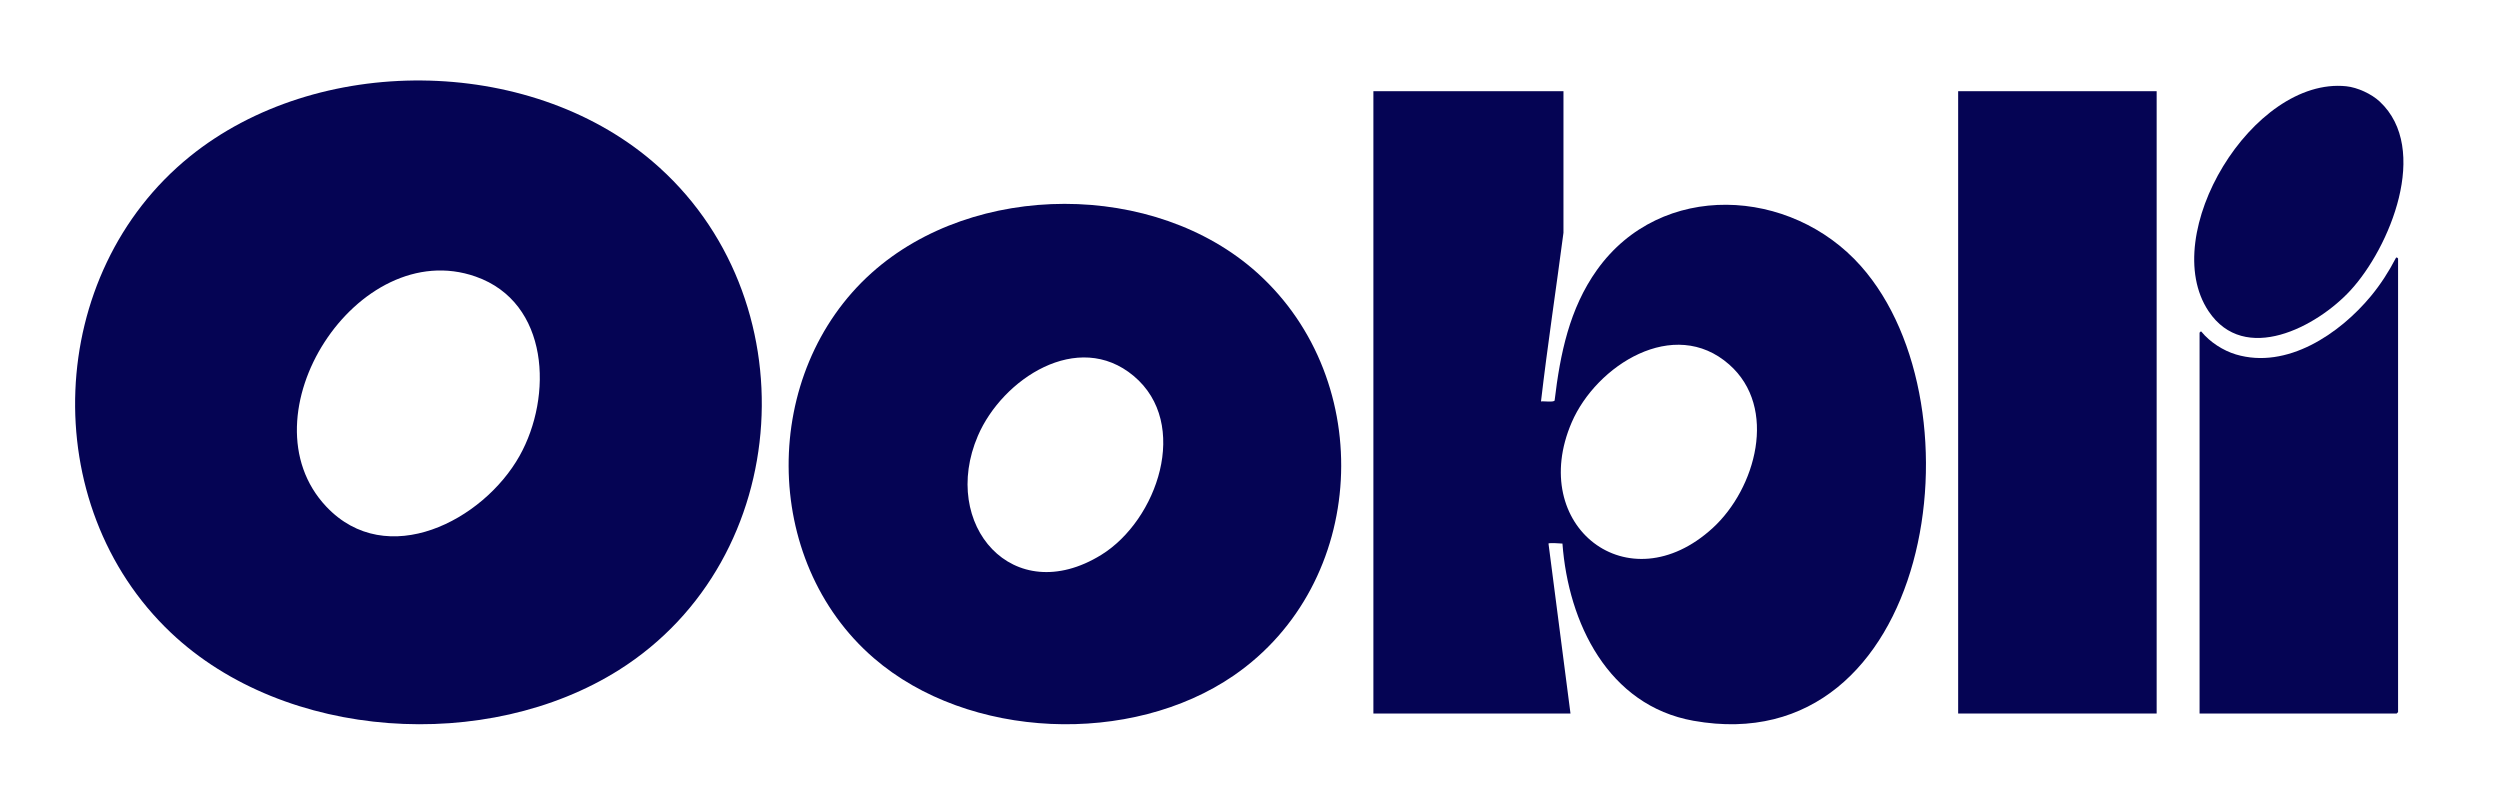
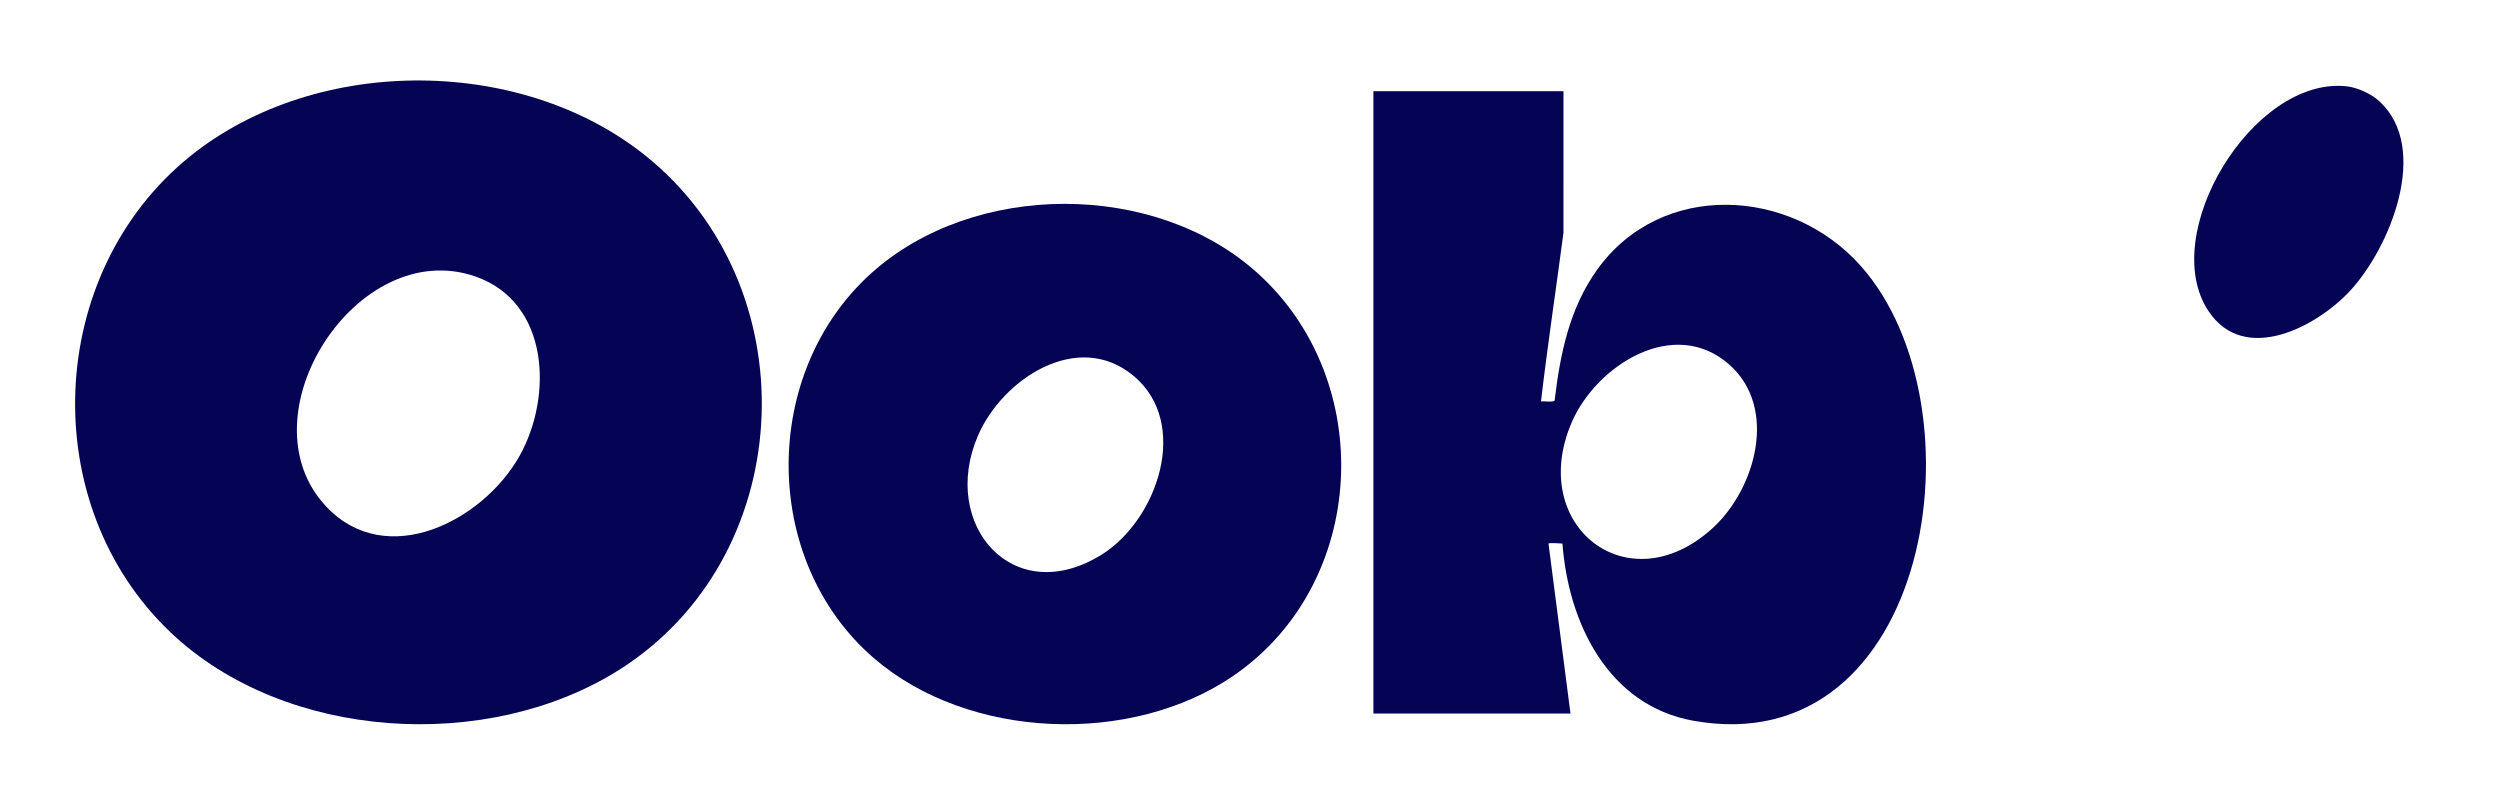
<svg xmlns="http://www.w3.org/2000/svg" xmlns:xlink="http://www.w3.org/1999/xlink" width="466px" height="149px" viewBox="0 0 466 149" version="1.1">
  <title>oobli-logo</title>
  <defs>
    <polygon id="path-1" points="0 0 466 0 466 149 0 149" />
  </defs>
  <g id="Logos" stroke="none" stroke-width="1" fill="none" fill-rule="evenodd">
    <g id="oobli-logo">
      <mask id="mask-2" fill="white">
        <use xlink:href="#path-1" />
      </mask>
      <g id="Clip-2" />
      <path d="M60.826,94.441 C72.081,106.363 90.069,97.07 96.849,84.973 C103.065,73.881 102.419,56.393 88.679,51.56 C66.625,43.8 44.877,77.548 60.826,94.441 M31.873,117.949 C6.641,94.068 8.406,50.994 35.382,29.172 C59.079,10.002 98.301,10.267 121.568,30.044 C151.056,55.109 148.313,104.113 115.364,124.889 C90.84,140.353 53.174,138.109 31.873,117.949" id="Fill-1" fill="#050454" mask="url(#mask-2)" />
      <path d="M319.255,98.418 C327.259,91.088 331.472,76.013 322.326,67.948 C312.026,58.865 297.538,68.137 292.971,78.719 C284.648,98.007 303.527,112.819 319.255,98.418 L319.255,98.418 Z M291.431,17 L291.429,43.388 C290.059,53.87 288.465,64.342 287.241,74.83 C287.766,74.74 289.525,75.026 289.78,74.663 C290.811,65.994 292.526,57.537 297.675,50.318 C309.598,33.604 333.8,34.886 346.848,49.571 C370.23,75.886 359.89,142.259 315.655,134.35 C299.755,131.507 292.333,116.093 291.241,101.322 C290.829,101.27 288.745,101.166 288.637,101.308 L292.74,133.008 L256,133.008 L256,17 L291.431,17 Z" id="Fill-4" fill="#050454" mask="url(#mask-2)" />
      <path d="M211.317,70.076 C200.922,61.379 186.835,70.632 182.279,81.235 C175.168,97.785 188.809,113.596 205.281,103.425 C215.713,96.984 221.95,78.972 211.317,70.076 M162.873,122.666 C141.785,104.45 141.773,69.43 162.457,50.881 C181.575,33.736 215.28,33.677 234.378,50.881 C256.742,71.029 254.937,108.743 229.975,125.917 C210.877,139.055 180.524,137.914 162.873,122.666" id="Fill-6" fill="#050454" mask="url(#mask-2)" />
-       <polygon id="Fill-8" fill="#050454" mask="url(#mask-2)" points="365 133 402 133 402 17 365 17" />
-       <path d="M410,133 L410,62.013 C410,61.992 410.254,61.663 410.351,61.836 C411.919,63.755 414.392,65.356 416.769,66.067 C426.281,68.913 436.125,62.216 441.934,55.198 C443.723,53.036 445.282,50.627 446.567,48.133 C446.694,47.825 447,48.137 447,48.216 L447,132.738 C447,132.757 446.756,133 446.738,133 L410,133 Z" id="Fill-10" fill="#050454" mask="url(#mask-2)" />
      <path d="M443.578,18.931 C453.036,27.755 445.474,46.174 438.093,54.164 C431.846,60.924 418.391,68.057 411.677,58.009 C402.119,43.704 419.912,14.258 437.364,16.081 C439.447,16.299 442.054,17.508 443.578,18.931" id="Fill-11" fill="#050454" mask="url(#mask-2)" />
    </g>
  </g>
</svg>